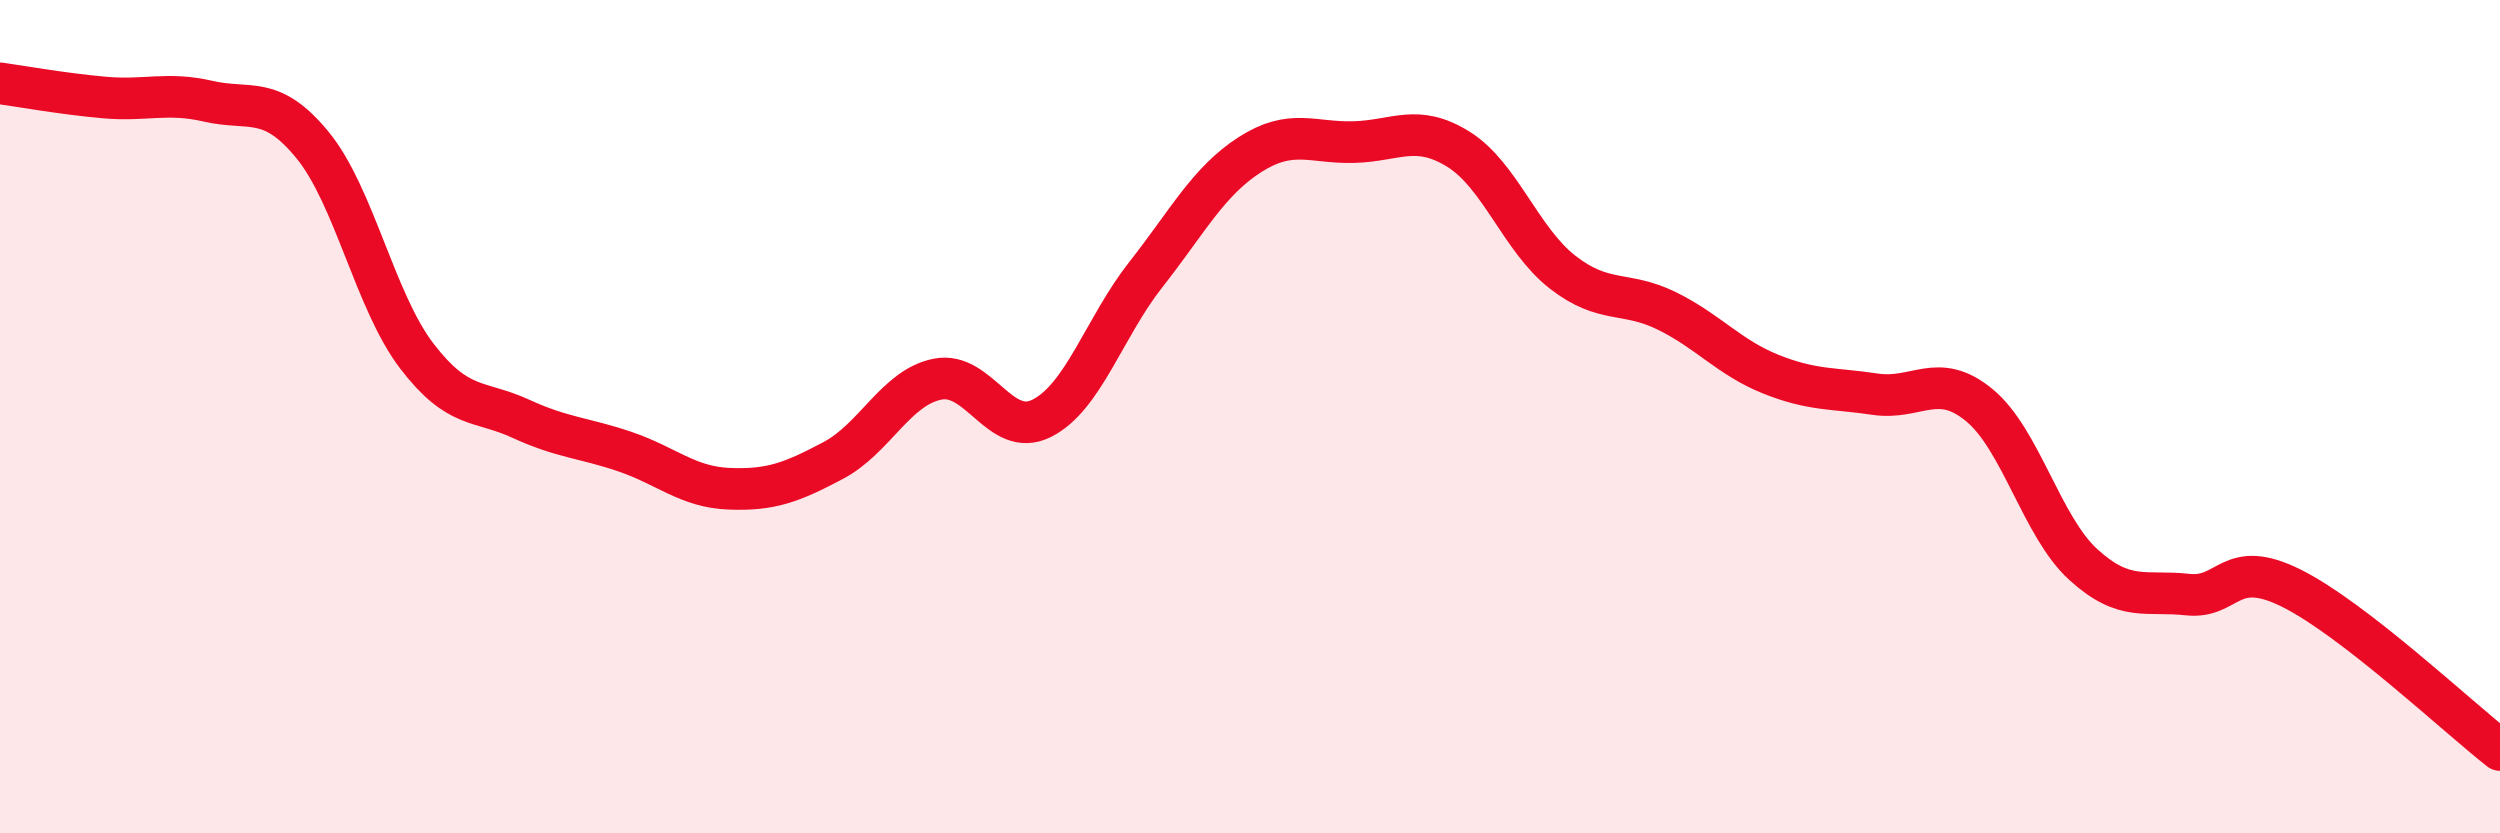
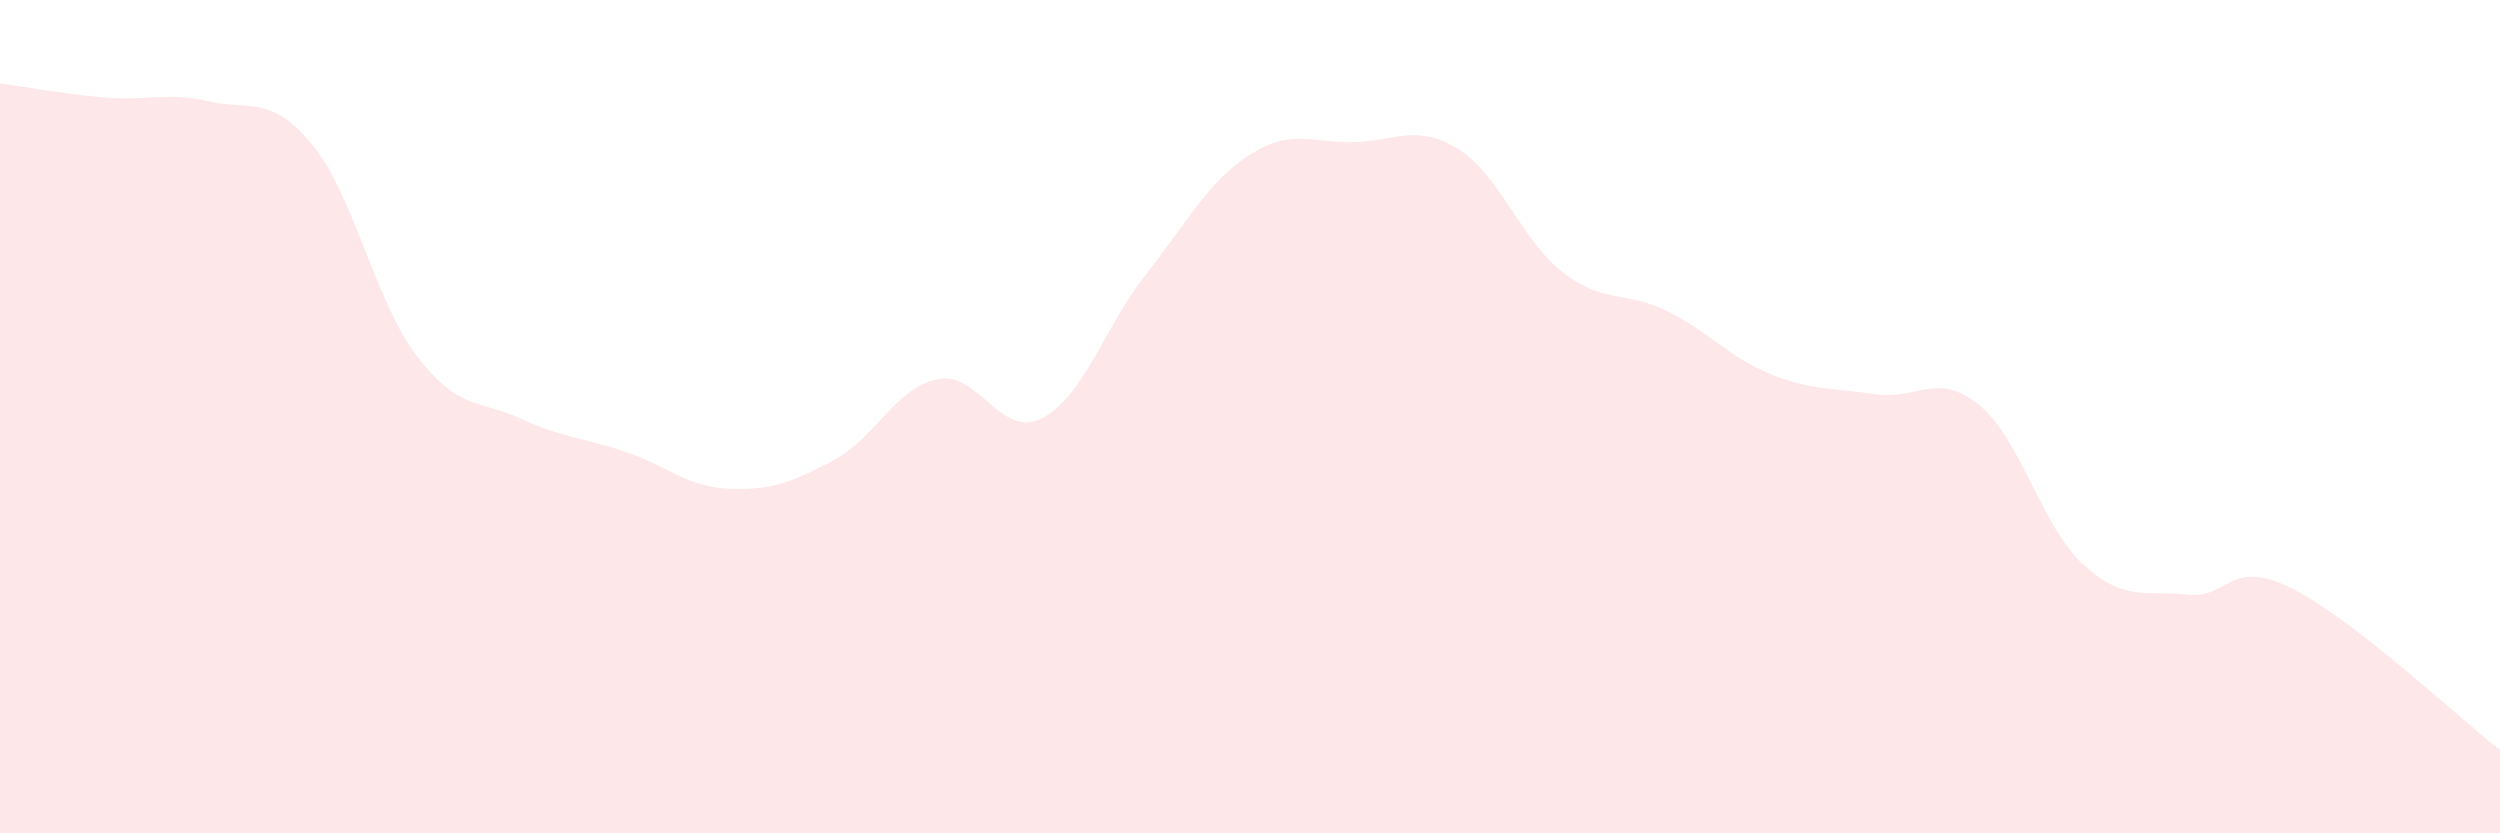
<svg xmlns="http://www.w3.org/2000/svg" width="60" height="20" viewBox="0 0 60 20">
  <path d="M 0,2 C 0.5,2.07 1.5,2.25 2.5,2.34 C 3.5,2.43 4,2.2 5,2.43 C 6,2.66 6.5,2.26 7.5,3.48 C 8.5,4.7 9,7.23 10,8.54 C 11,9.85 11.5,9.59 12.5,10.05 C 13.5,10.51 14,10.5 15,10.84 C 16,11.18 16.5,11.69 17.5,11.73 C 18.5,11.77 19,11.58 20,11.05 C 21,10.52 21.5,9.3 22.5,9.1 C 23.5,8.9 24,10.54 25,10.04 C 26,9.54 26.5,7.86 27.5,6.59 C 28.5,5.32 29,4.35 30,3.71 C 31,3.07 31.5,3.44 32.5,3.41 C 33.5,3.38 34,2.96 35,3.58 C 36,4.2 36.5,5.75 37.5,6.53 C 38.5,7.31 39,6.97 40,7.46 C 41,7.95 41.5,8.58 42.5,8.98 C 43.5,9.38 44,9.31 45,9.46 C 46,9.61 46.5,8.9 47.5,9.72 C 48.5,10.54 49,12.64 50,13.55 C 51,14.46 51.5,14.16 52.5,14.27 C 53.5,14.38 53.5,13.37 55,14.12 C 56.5,14.87 59,17.22 60,18L60 20L0 20Z" fill="#EB0A25" opacity="0.1" stroke-linecap="round" stroke-linejoin="round" />
-   <path d="M 0,2 C 0.5,2.07 1.5,2.25 2.5,2.34 C 3.5,2.43 4,2.2 5,2.43 C 6,2.66 6.5,2.26 7.5,3.48 C 8.5,4.7 9,7.23 10,8.54 C 11,9.85 11.5,9.59 12.5,10.05 C 13.5,10.51 14,10.5 15,10.84 C 16,11.18 16.5,11.69 17.5,11.73 C 18.5,11.77 19,11.58 20,11.05 C 21,10.52 21.5,9.3 22.5,9.1 C 23.5,8.9 24,10.54 25,10.04 C 26,9.54 26.5,7.86 27.5,6.59 C 28.5,5.32 29,4.35 30,3.71 C 31,3.07 31.5,3.44 32.5,3.41 C 33.5,3.38 34,2.96 35,3.58 C 36,4.2 36.5,5.75 37.5,6.53 C 38.5,7.31 39,6.97 40,7.46 C 41,7.95 41.5,8.58 42.5,8.98 C 43.5,9.38 44,9.31 45,9.46 C 46,9.61 46.5,8.9 47.5,9.72 C 48.5,10.54 49,12.64 50,13.55 C 51,14.46 51.5,14.16 52.5,14.27 C 53.5,14.38 53.5,13.37 55,14.12 C 56.5,14.87 59,17.22 60,18" stroke="#EB0A25" stroke-width="1" fill="none" stroke-linecap="round" stroke-linejoin="round" />
</svg>